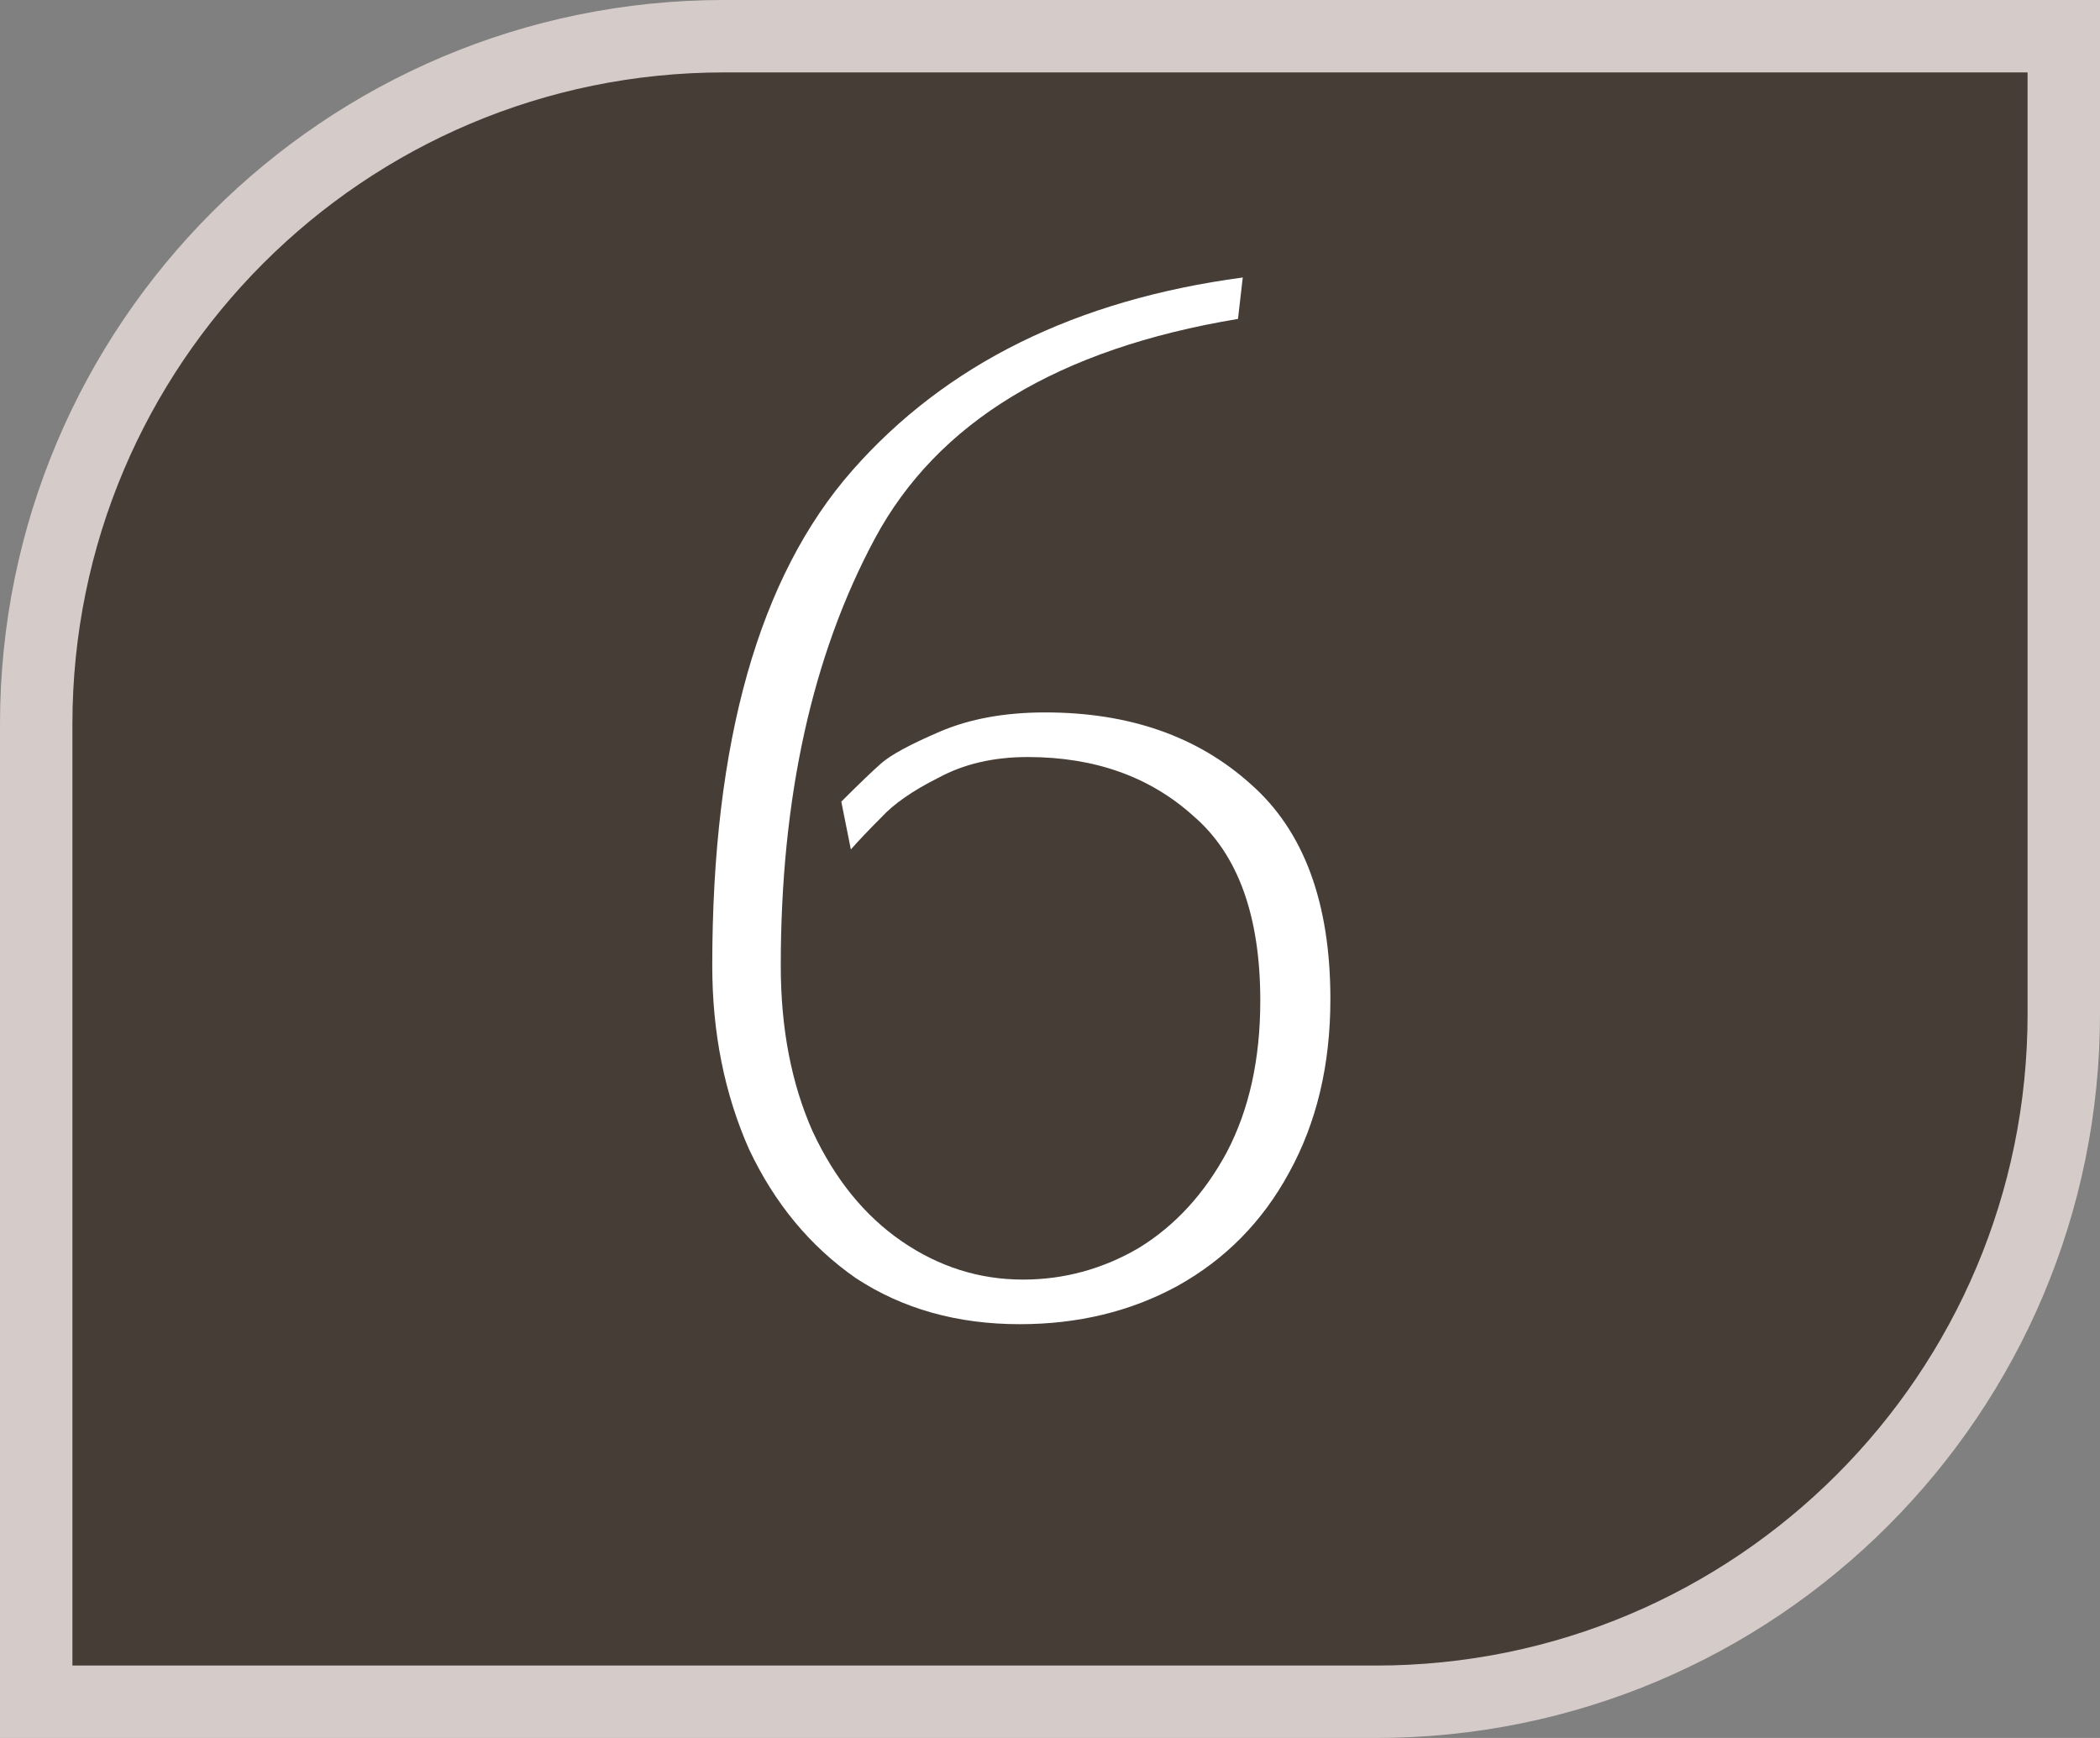
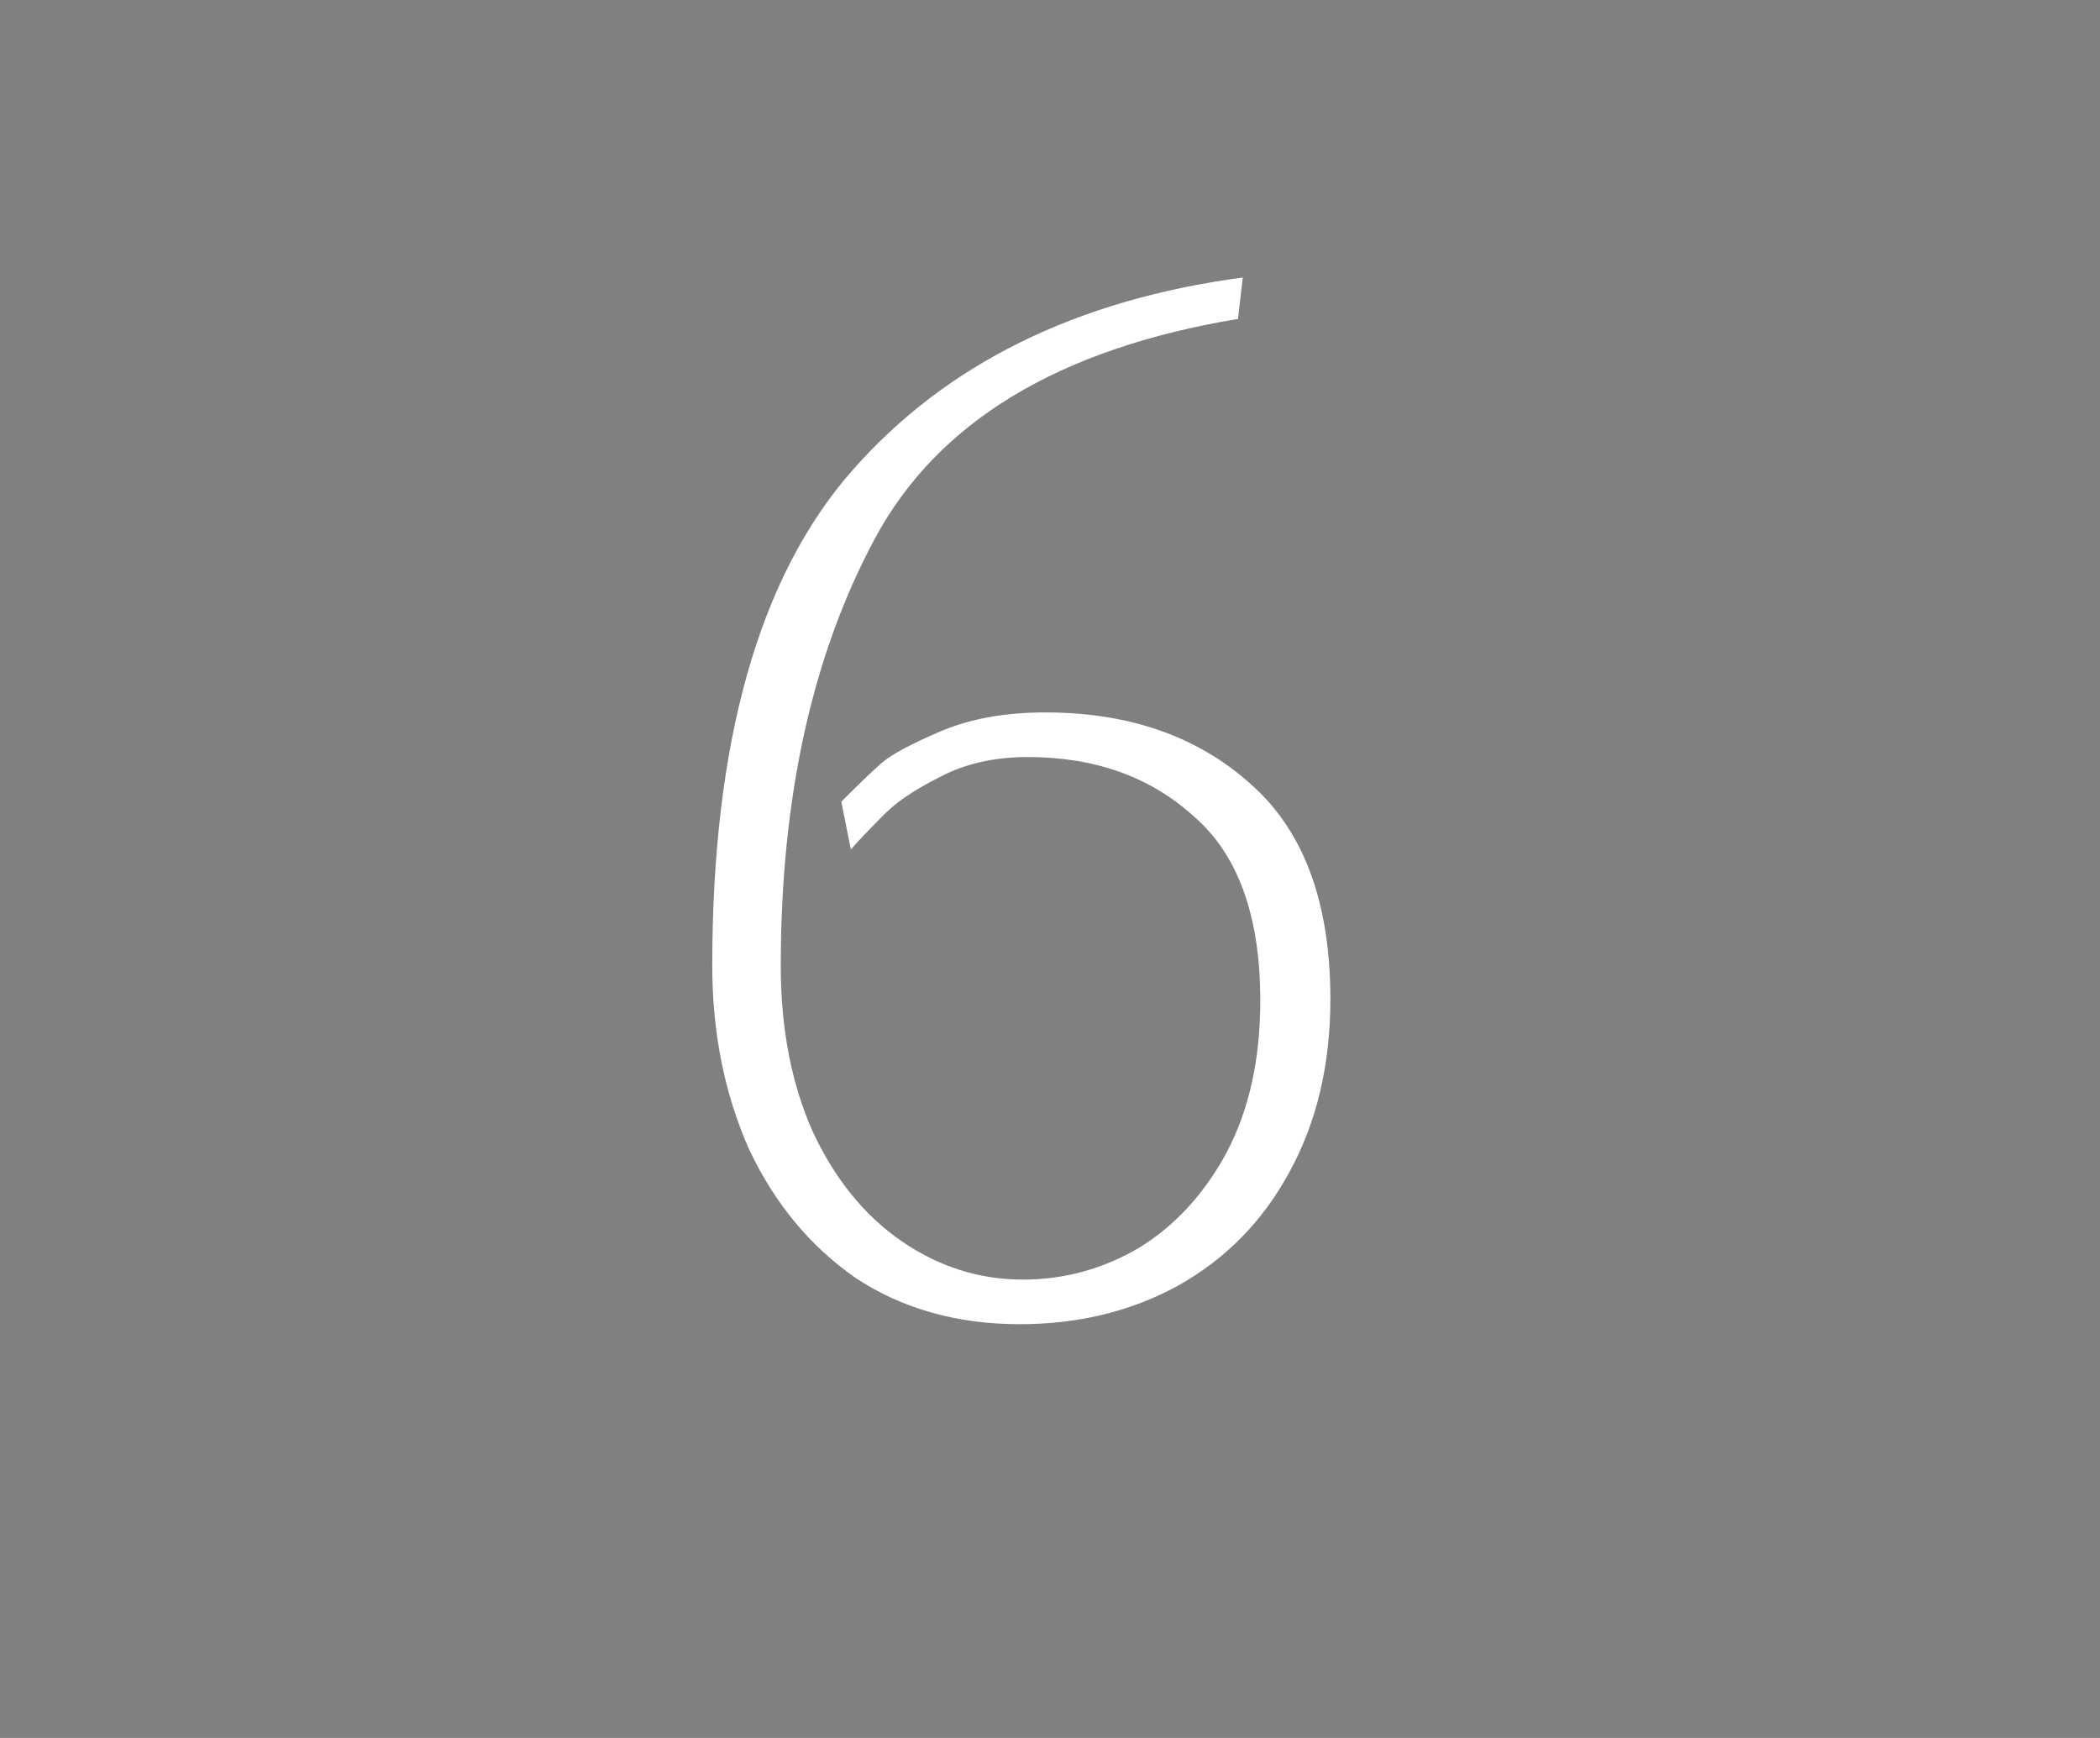
<svg xmlns="http://www.w3.org/2000/svg" width="29" height="24" viewBox="0 0 29 24" fill="none">
  <rect x="0" y="0" width="29" height="24" fill="#808080" stroke="none" />
-   <path d="M0.5 10C0.5 4.753 4.753 0.5 10 0.5H28.5V14C28.5 19.247 24.247 23.5 19 23.5H0.5V10Z" fill="#463D36" stroke="#D5CCCA" />
  <path d="M9.836 13.336C9.836 10.241 10.481 7.961 11.772 6.494C13.063 5.027 14.859 4.14 17.162 3.832L17.096 4.404C14.617 4.815 12.945 5.827 12.08 7.44C11.215 9.053 10.782 11.019 10.782 13.336C10.782 14.201 10.929 14.964 11.222 15.624C11.53 16.284 11.941 16.79 12.454 17.142C12.967 17.494 13.525 17.67 14.126 17.67C14.698 17.67 15.233 17.523 15.732 17.23C16.231 16.922 16.634 16.482 16.942 15.91C17.25 15.323 17.404 14.627 17.404 13.82C17.404 12.647 17.096 11.796 16.48 11.268C15.879 10.725 15.116 10.454 14.192 10.454C13.723 10.454 13.312 10.549 12.96 10.74C12.608 10.916 12.344 11.099 12.168 11.29C11.992 11.466 11.853 11.613 11.75 11.73L11.618 11.07C11.867 10.821 12.051 10.645 12.168 10.542C12.3 10.425 12.571 10.278 12.982 10.102C13.393 9.926 13.877 9.838 14.434 9.838C15.593 9.838 16.539 10.168 17.272 10.828C18.005 11.473 18.372 12.463 18.372 13.798C18.372 14.707 18.181 15.507 17.8 16.196C17.433 16.871 16.92 17.391 16.26 17.758C15.615 18.11 14.889 18.286 14.082 18.286C13.217 18.286 12.461 18.073 11.816 17.648C11.185 17.208 10.694 16.614 10.342 15.866C10.005 15.103 9.836 14.26 9.836 13.336Z" fill="white" />
</svg>